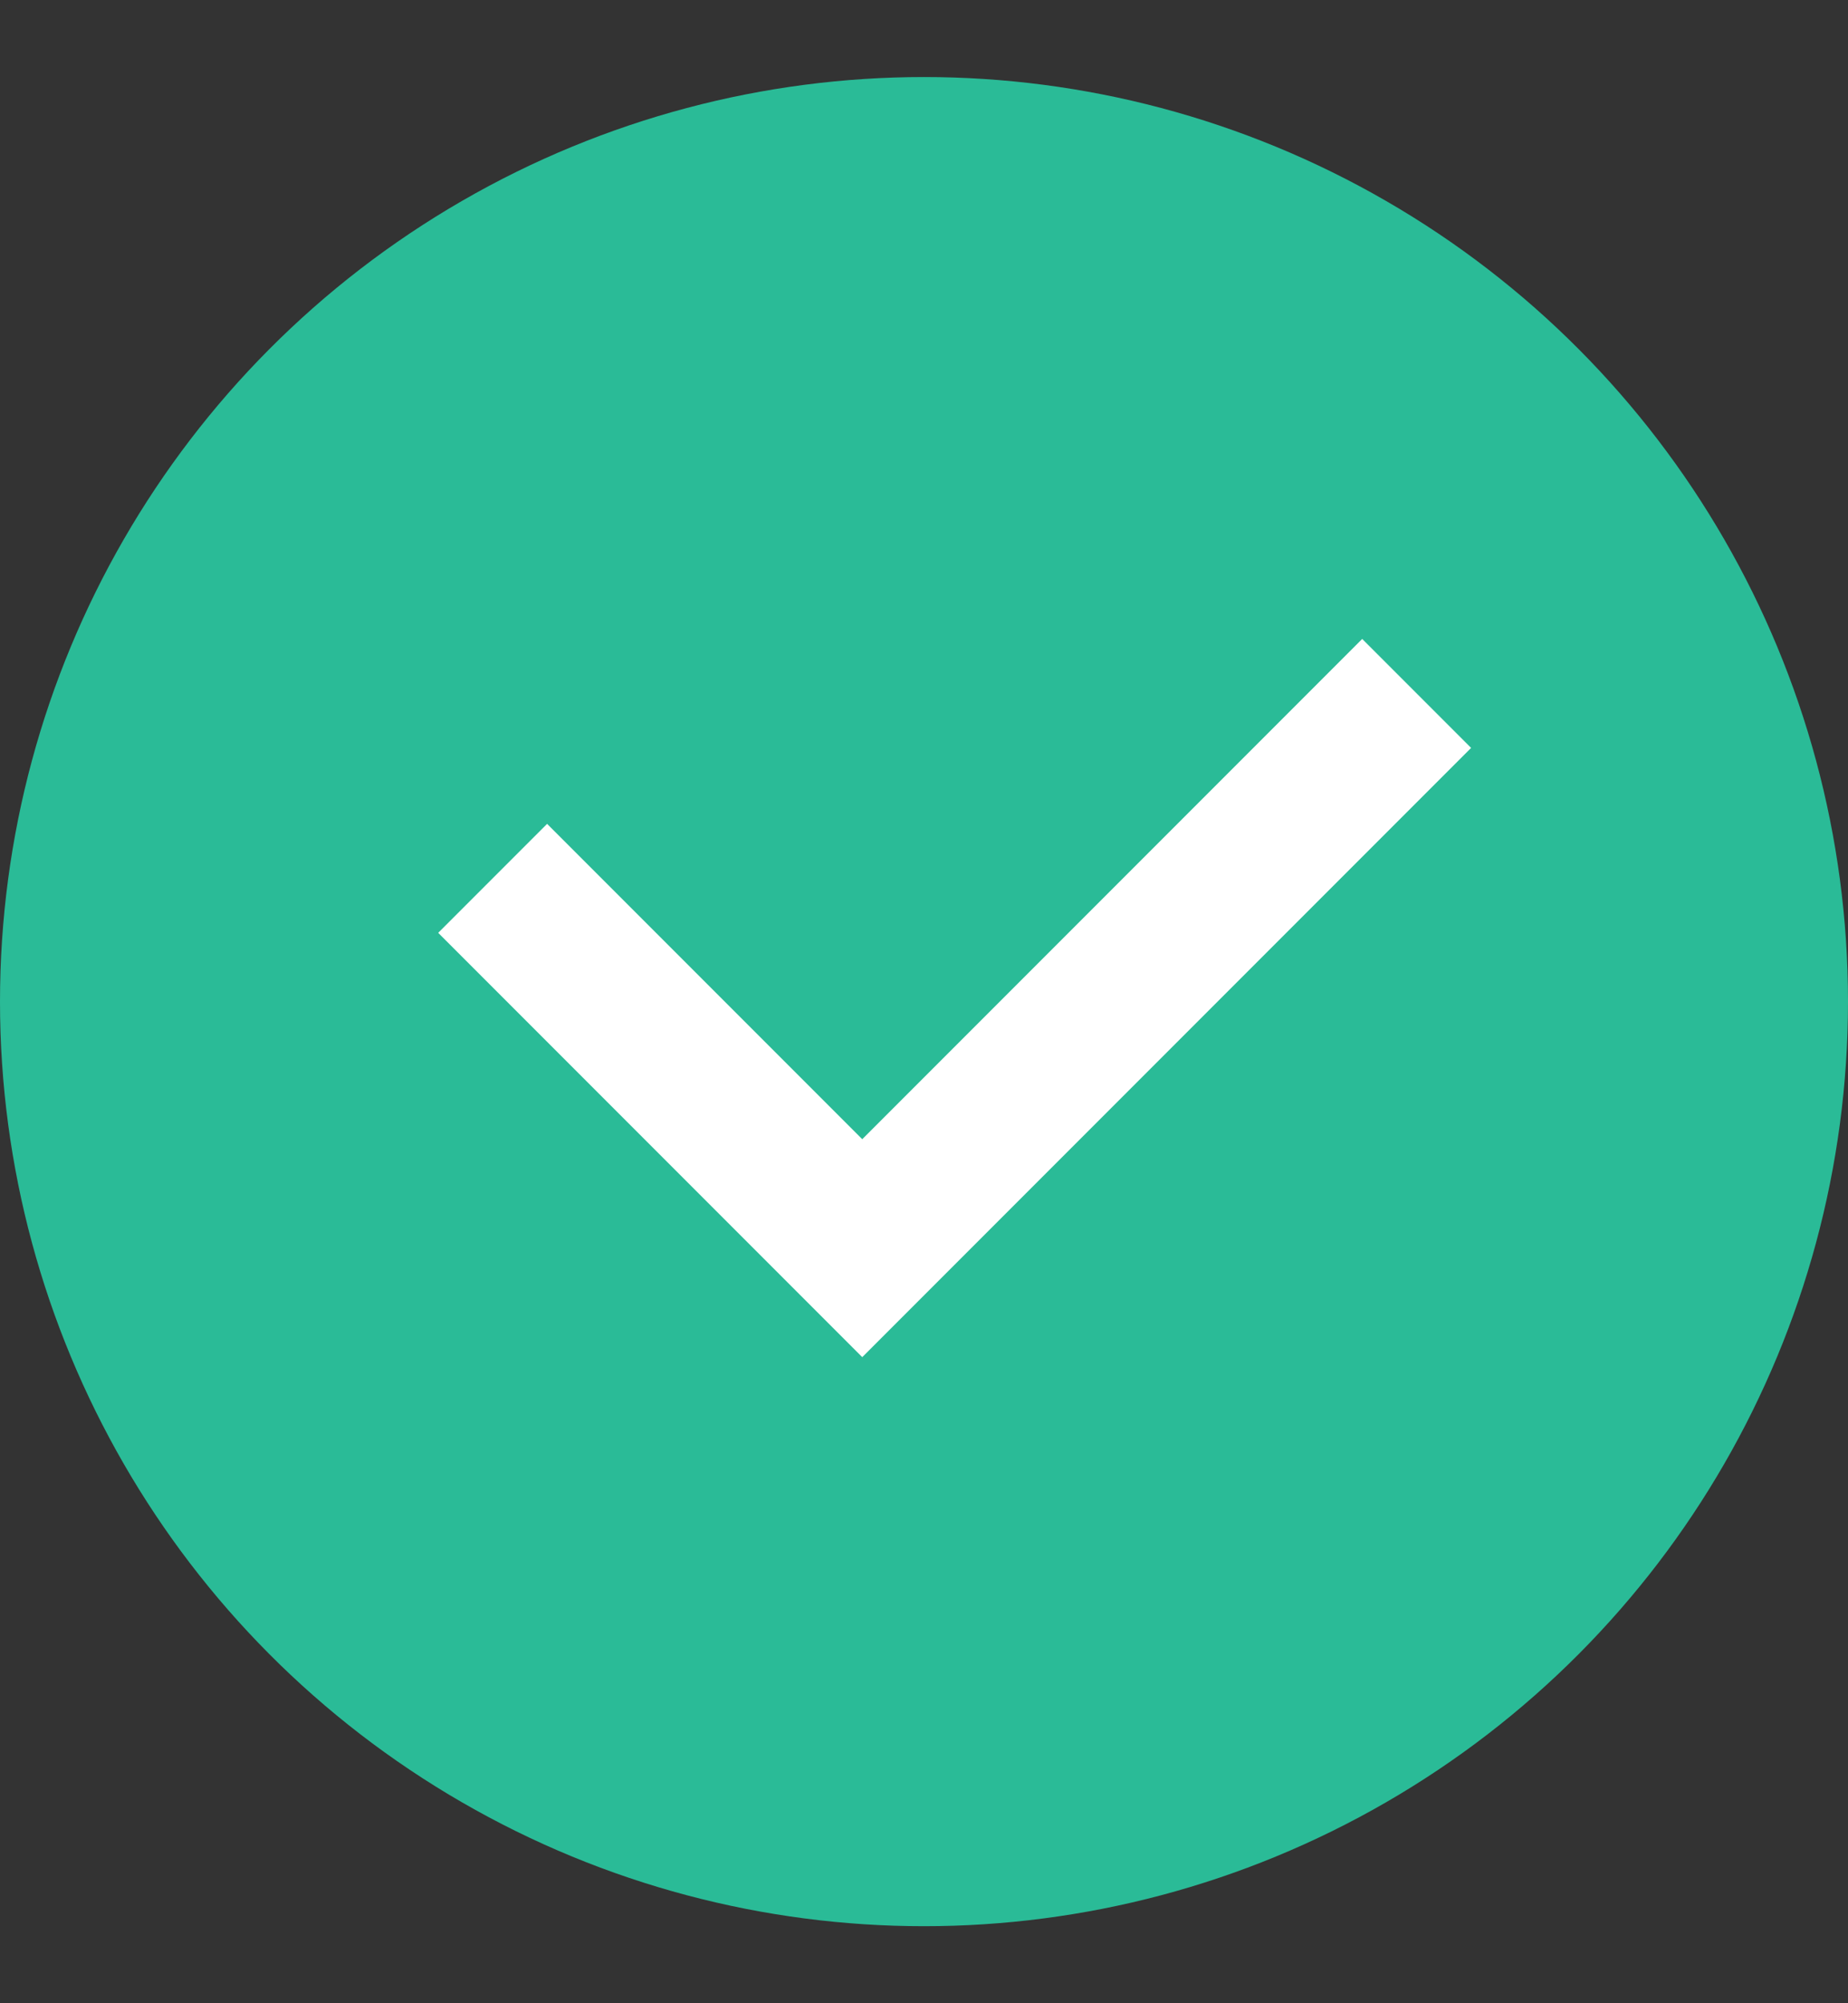
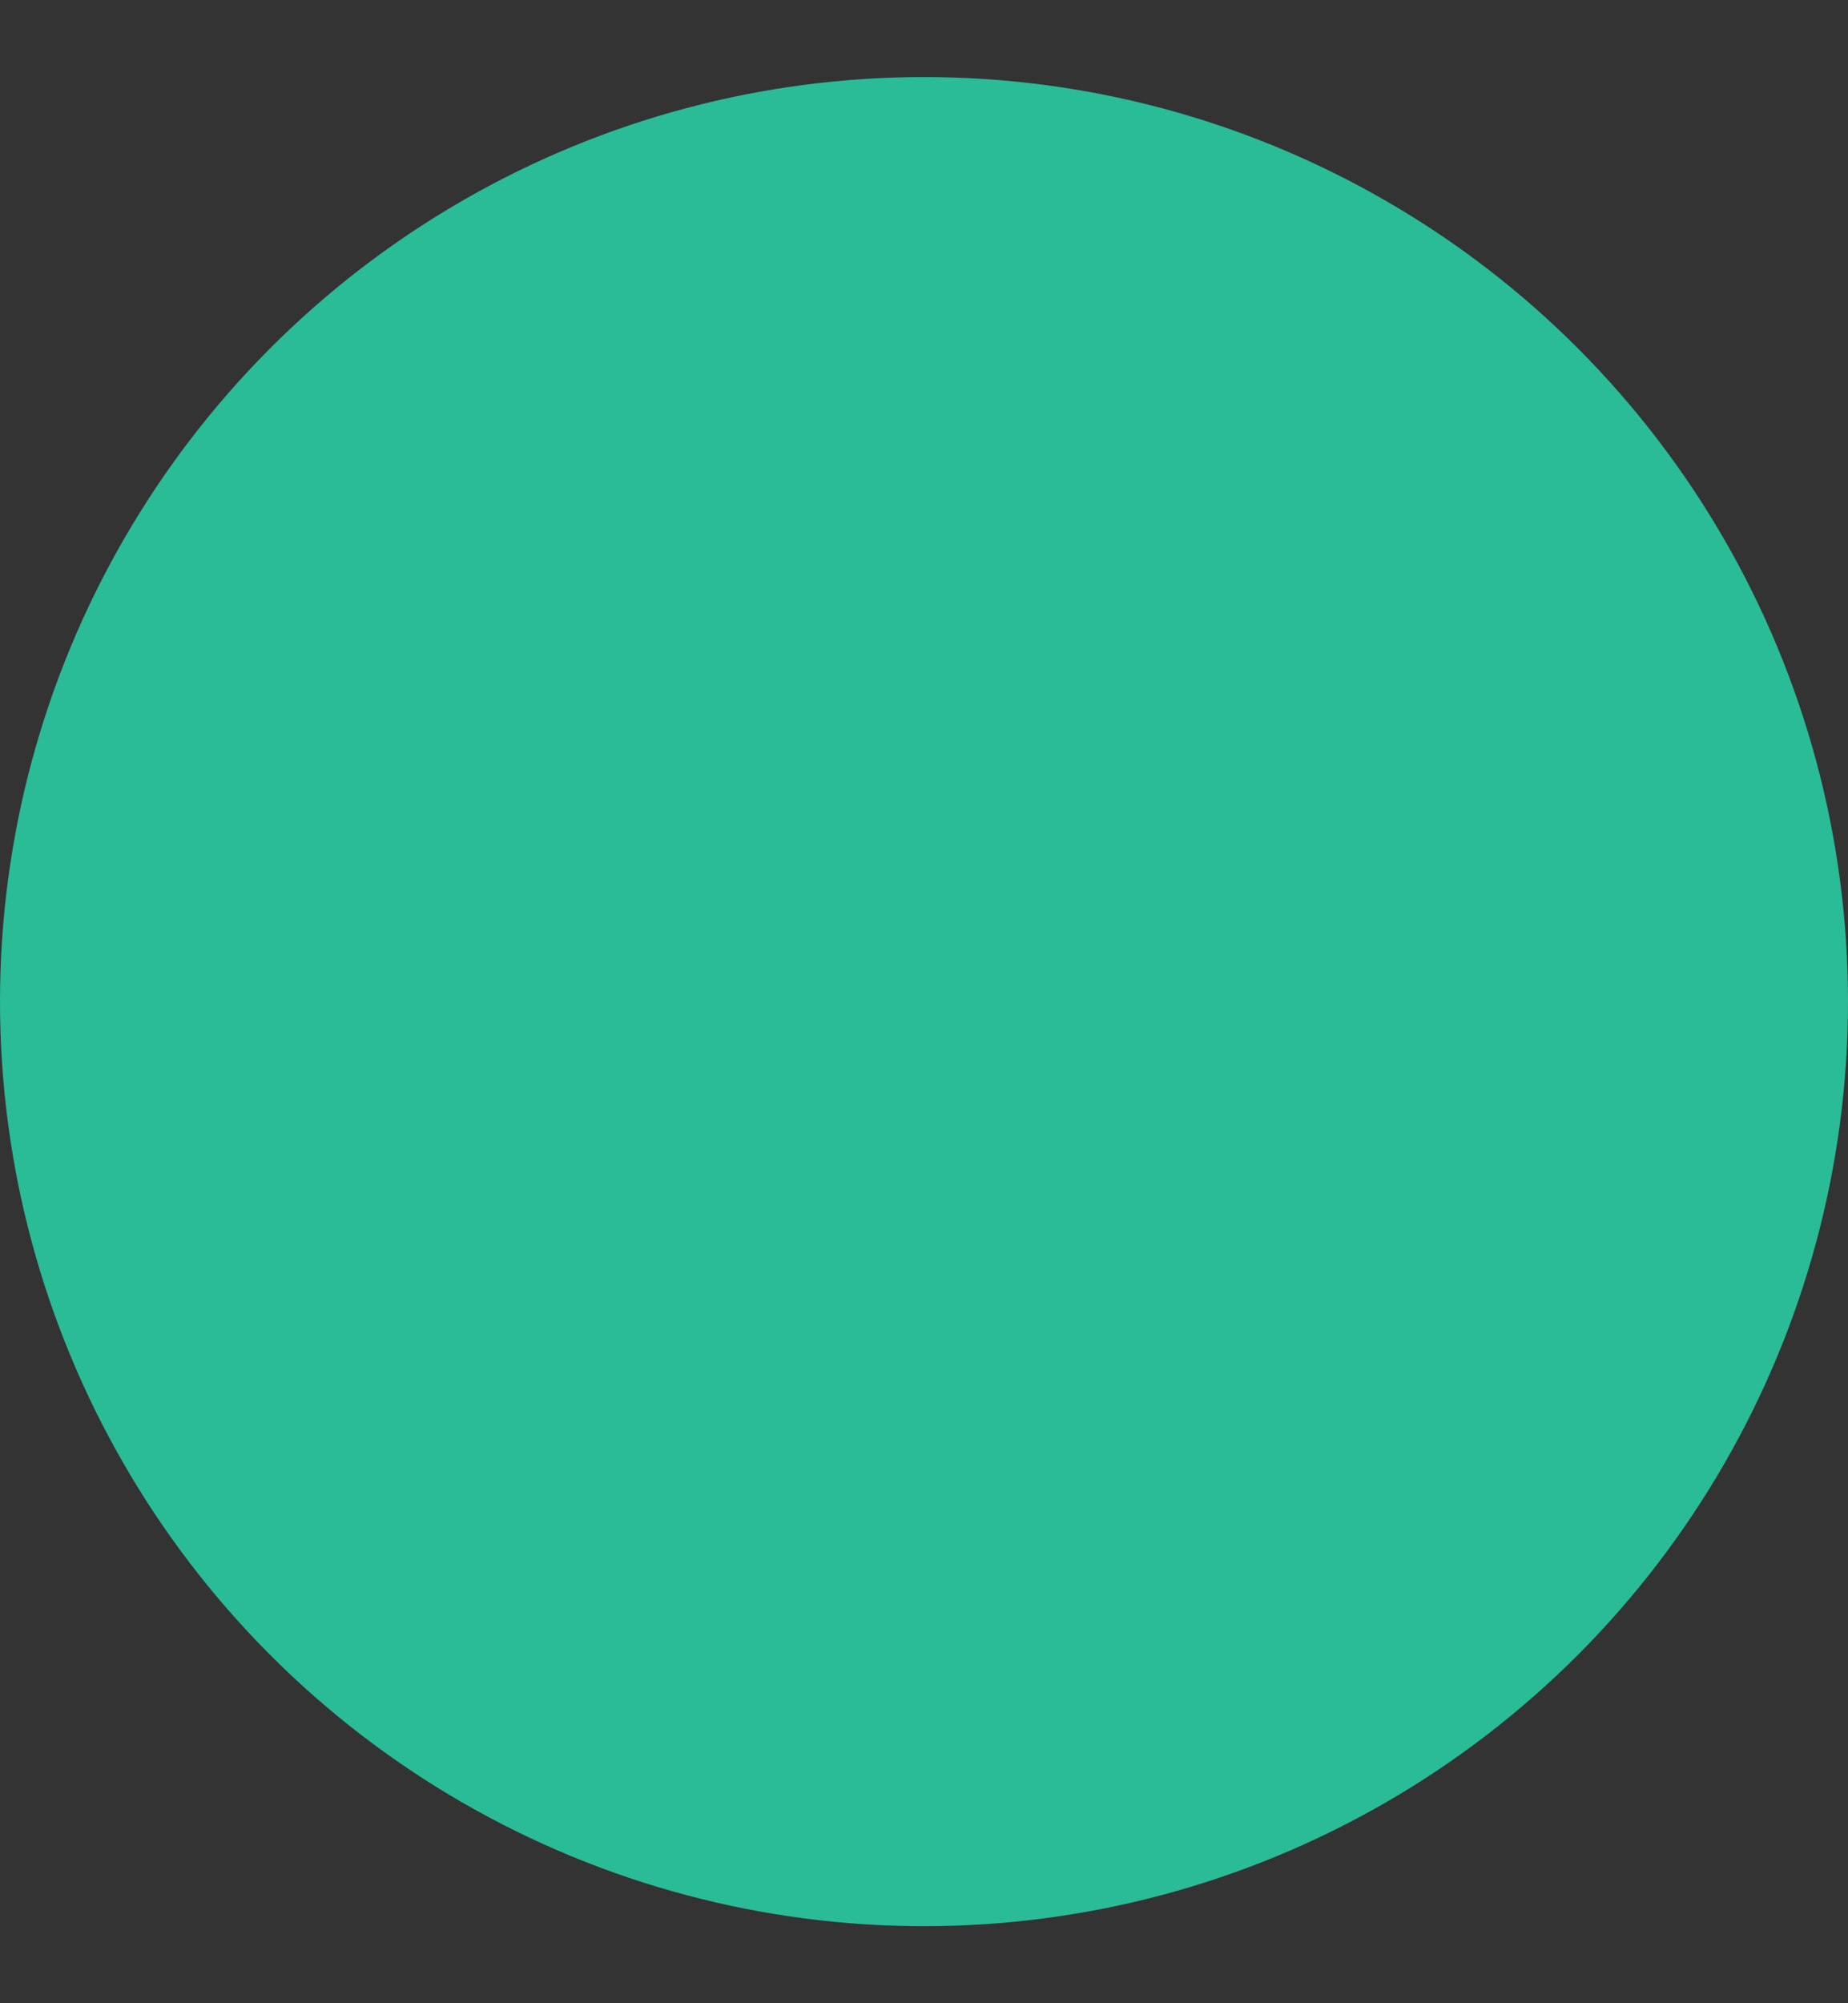
<svg xmlns="http://www.w3.org/2000/svg" width="12" height="13" viewBox="0 0 12 13" fill="none">
  <rect x="0" y="0" width="12" height="13" fill="#333333" stroke="none" />
  <circle cx="6" cy="6.5" r="6" fill="#2ABB97" />
-   <path d="M3.199 5.7L5.599 8.1L9.199 4.5" stroke="white" />
</svg>